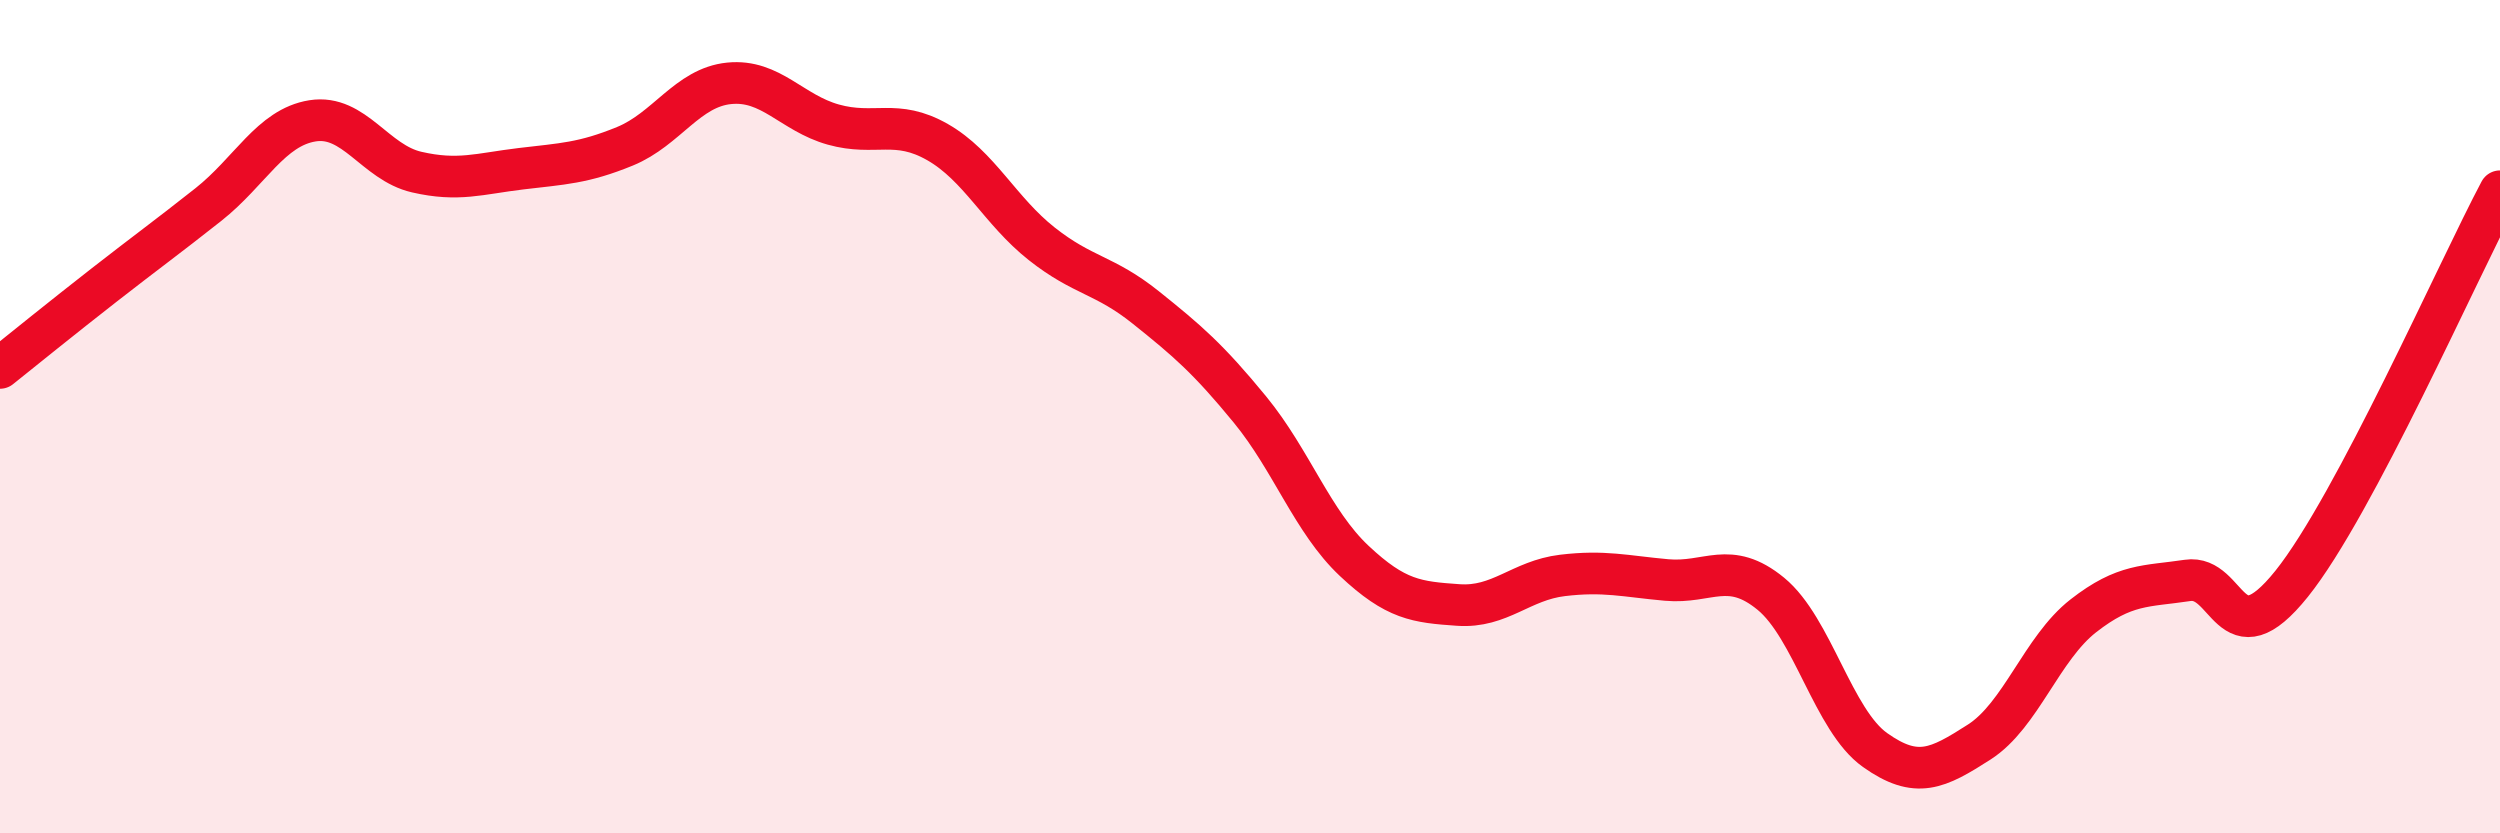
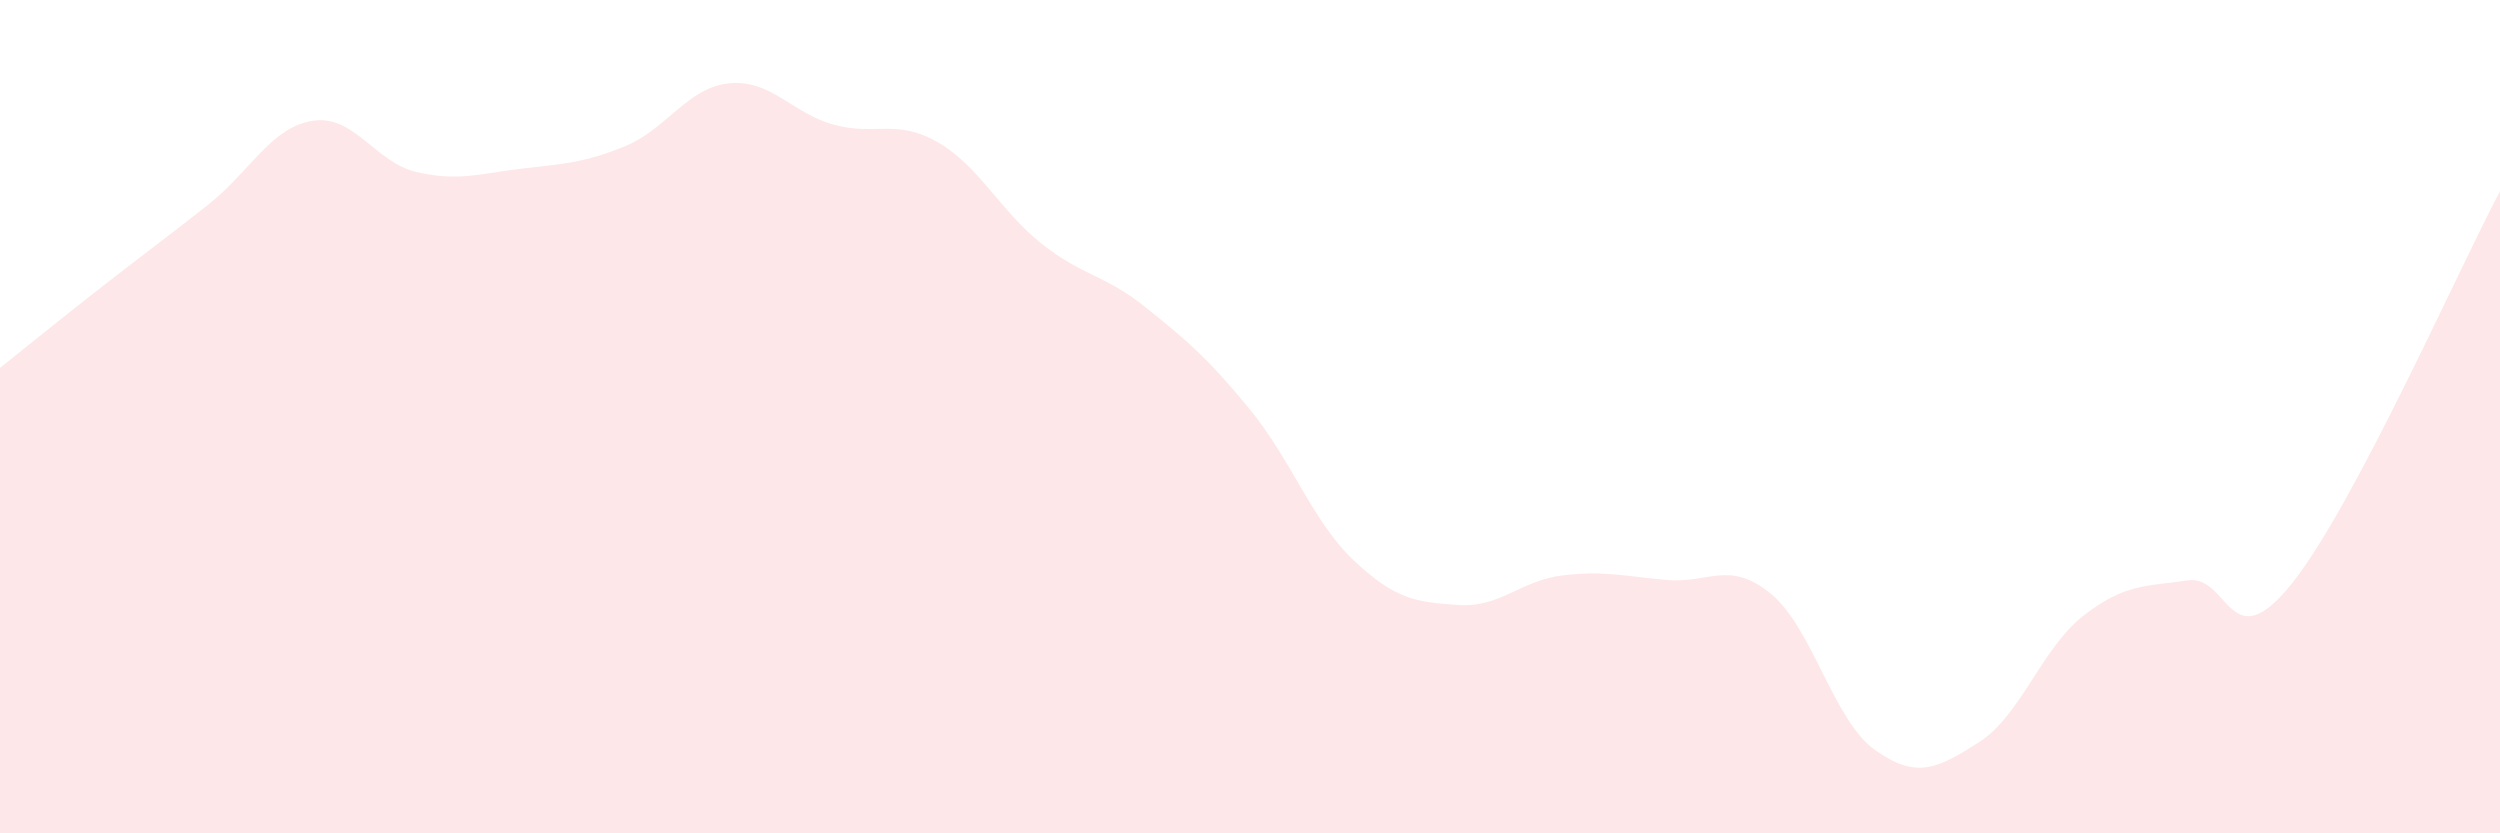
<svg xmlns="http://www.w3.org/2000/svg" width="60" height="20" viewBox="0 0 60 20">
  <path d="M 0,8.83 C 0.5,8.43 1.5,7.62 2.5,6.84 C 3.5,6.06 4,5.7 5,4.91 C 6,4.12 6.5,3.06 7.5,2.9 C 8.5,2.74 9,3.9 10,4.13 C 11,4.36 11.5,4.17 12.5,4.05 C 13.5,3.93 14,3.92 15,3.51 C 16,3.1 16.5,2.1 17.5,2 C 18.5,1.9 19,2.71 20,2.99 C 21,3.27 21.5,2.84 22.5,3.41 C 23.5,3.98 24,5.06 25,5.85 C 26,6.64 26.5,6.58 27.5,7.38 C 28.5,8.18 29,8.61 30,9.83 C 31,11.05 31.5,12.52 32.5,13.46 C 33.5,14.4 34,14.45 35,14.52 C 36,14.59 36.5,13.93 37.5,13.81 C 38.5,13.69 39,13.83 40,13.92 C 41,14.01 41.5,13.43 42.5,14.25 C 43.5,15.07 44,17.29 45,18 C 46,18.71 46.5,18.45 47.5,17.81 C 48.5,17.17 49,15.56 50,14.78 C 51,14 51.5,14.08 52.5,13.93 C 53.5,13.78 53.5,15.88 55,14.01 C 56.5,12.14 59,6.47 60,4.59L60 20L0 20Z" fill="#EB0A25" opacity="0.1" stroke-linecap="round" stroke-linejoin="round" />
-   <path d="M 0,8.83 C 0.5,8.43 1.5,7.62 2.5,6.84 C 3.5,6.06 4,5.7 5,4.91 C 6,4.12 6.5,3.06 7.5,2.9 C 8.5,2.74 9,3.9 10,4.13 C 11,4.36 11.5,4.17 12.5,4.05 C 13.5,3.93 14,3.92 15,3.51 C 16,3.1 16.5,2.1 17.5,2 C 18.5,1.9 19,2.71 20,2.99 C 21,3.27 21.5,2.84 22.5,3.41 C 23.5,3.98 24,5.06 25,5.85 C 26,6.64 26.5,6.58 27.5,7.38 C 28.5,8.18 29,8.61 30,9.83 C 31,11.05 31.5,12.52 32.5,13.46 C 33.5,14.4 34,14.45 35,14.52 C 36,14.59 36.5,13.93 37.5,13.81 C 38.5,13.69 39,13.83 40,13.92 C 41,14.01 41.5,13.43 42.5,14.25 C 43.5,15.07 44,17.29 45,18 C 46,18.71 46.5,18.45 47.5,17.81 C 48.5,17.17 49,15.56 50,14.78 C 51,14 51.5,14.08 52.5,13.93 C 53.5,13.78 53.5,15.88 55,14.01 C 56.5,12.14 59,6.47 60,4.59" stroke="#EB0A25" stroke-width="1" fill="none" stroke-linecap="round" stroke-linejoin="round" />
</svg>